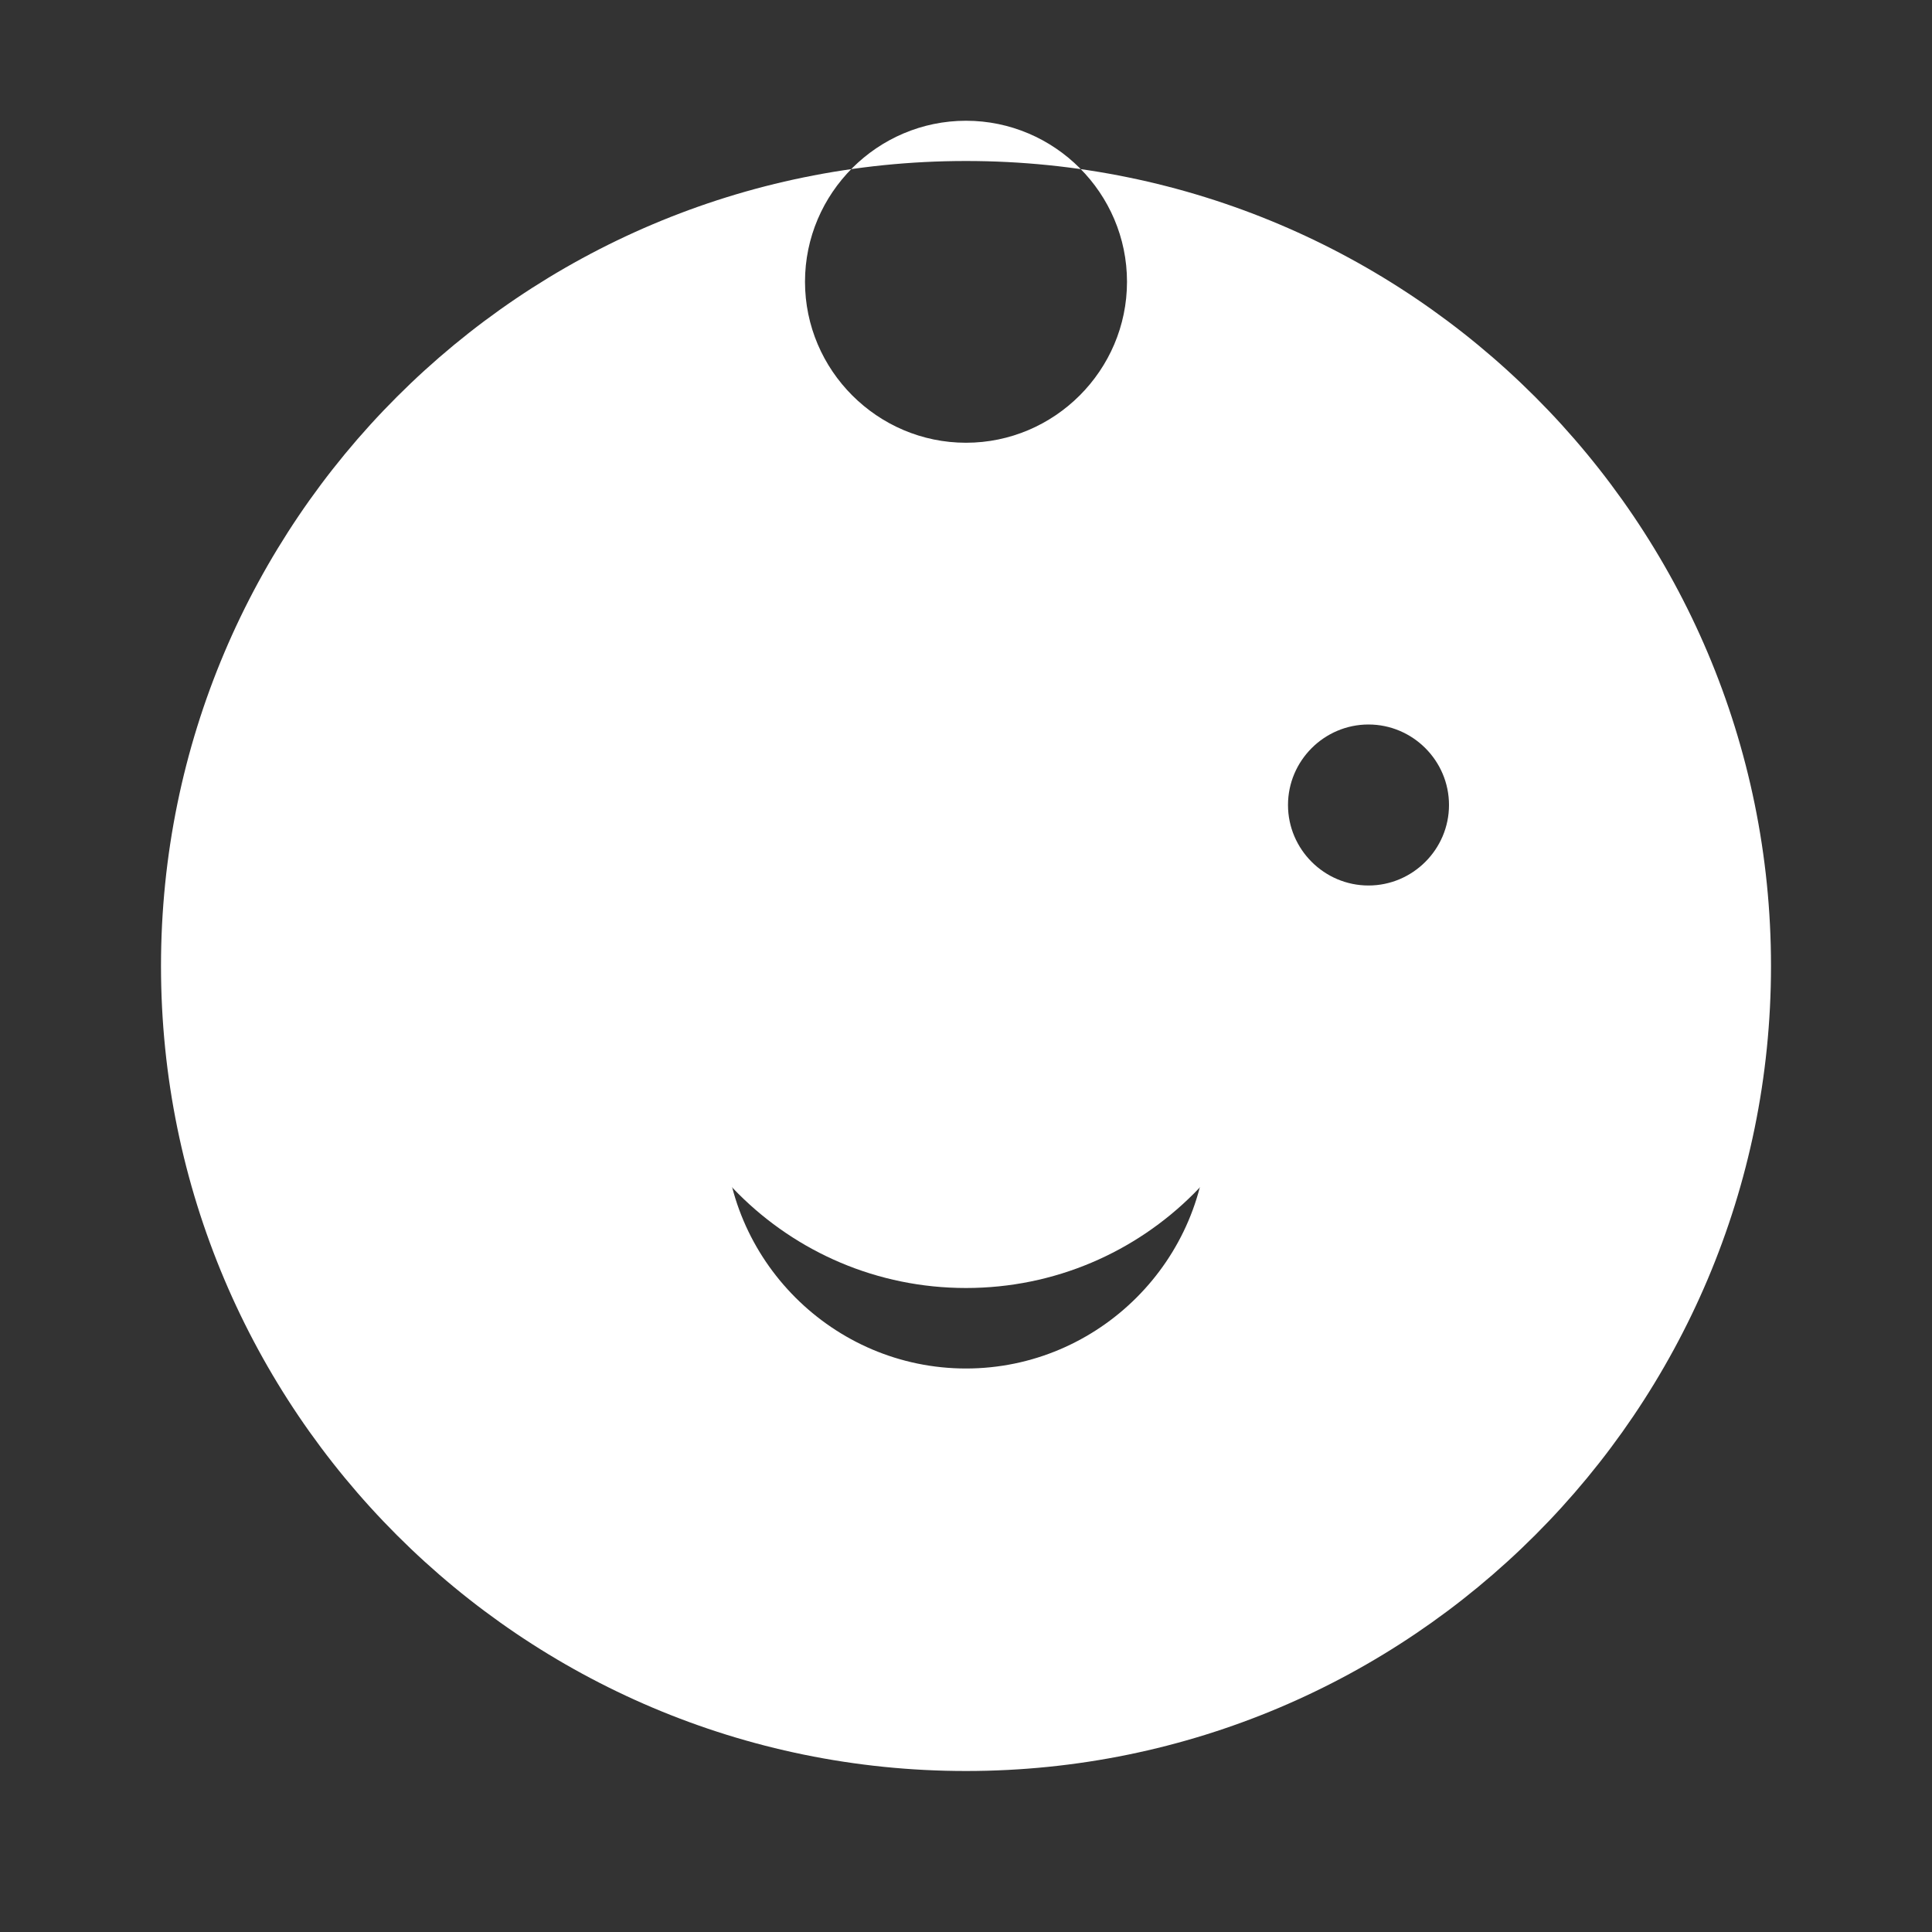
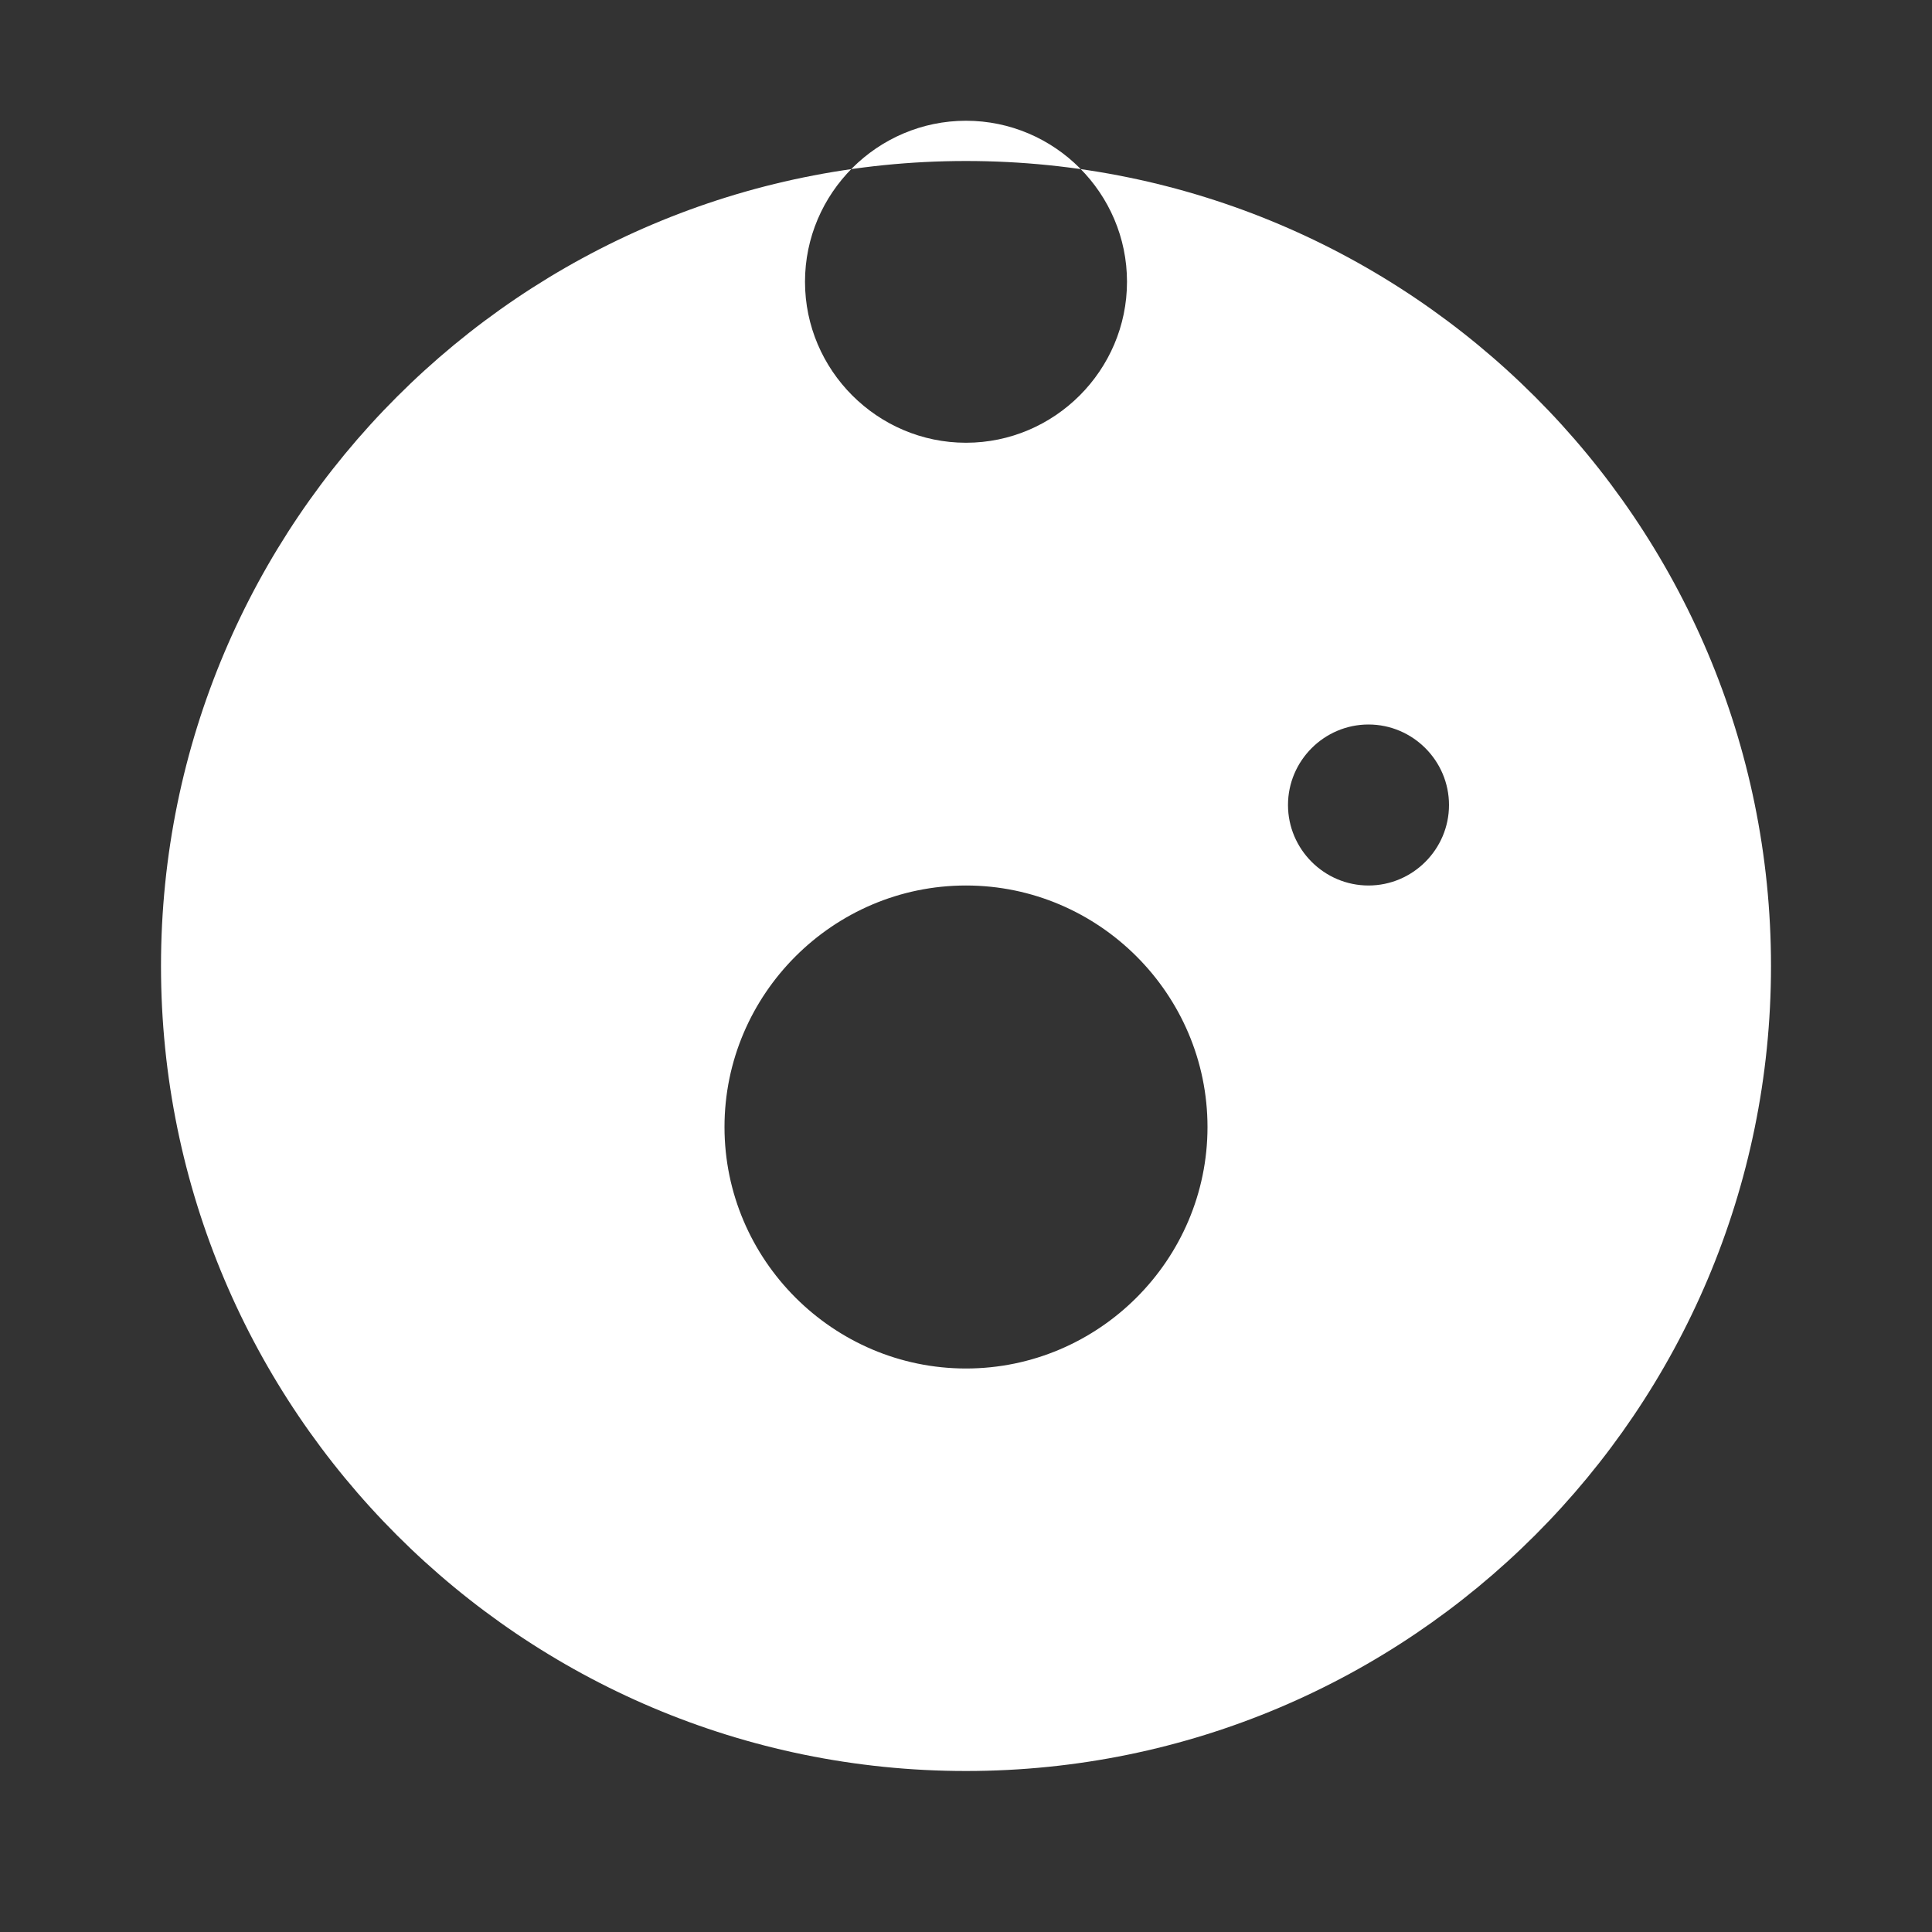
<svg xmlns="http://www.w3.org/2000/svg" viewBox="0 0 24 24" fill="white">
  <rect x="0" y="0" width="24" height="24" fill="#333333" stroke="none" />
  <path d="M12 2C6.48 2 2 6.48 2 12s4.48 10 10 10 10-4.48 10-10S17.52 2 12 2zm0 15c-1.65 0-3-1.35-3-3s1.35-3 3-3 3 1.35 3 3-1.35 3-3 3zm0-11.5c-1.1 0-2-.9-2-2s.9-2 2-2 2 .9 2 2-.9 2-2 2zm5 5.5c-.55 0-1-.45-1-1s.45-1 1-1 1 .45 1 1-.45 1-1 1z" />
-   <path d="M16 12c0 2.21-1.79 4-4 4s-4-1.79-4-4 1.79-4 4-4 4 1.79 4 4zm-4-6c-1.1 0-2 .9-2 2s.9 2 2 2 2-.9 2-2-.9-2-2-2z" />
</svg>